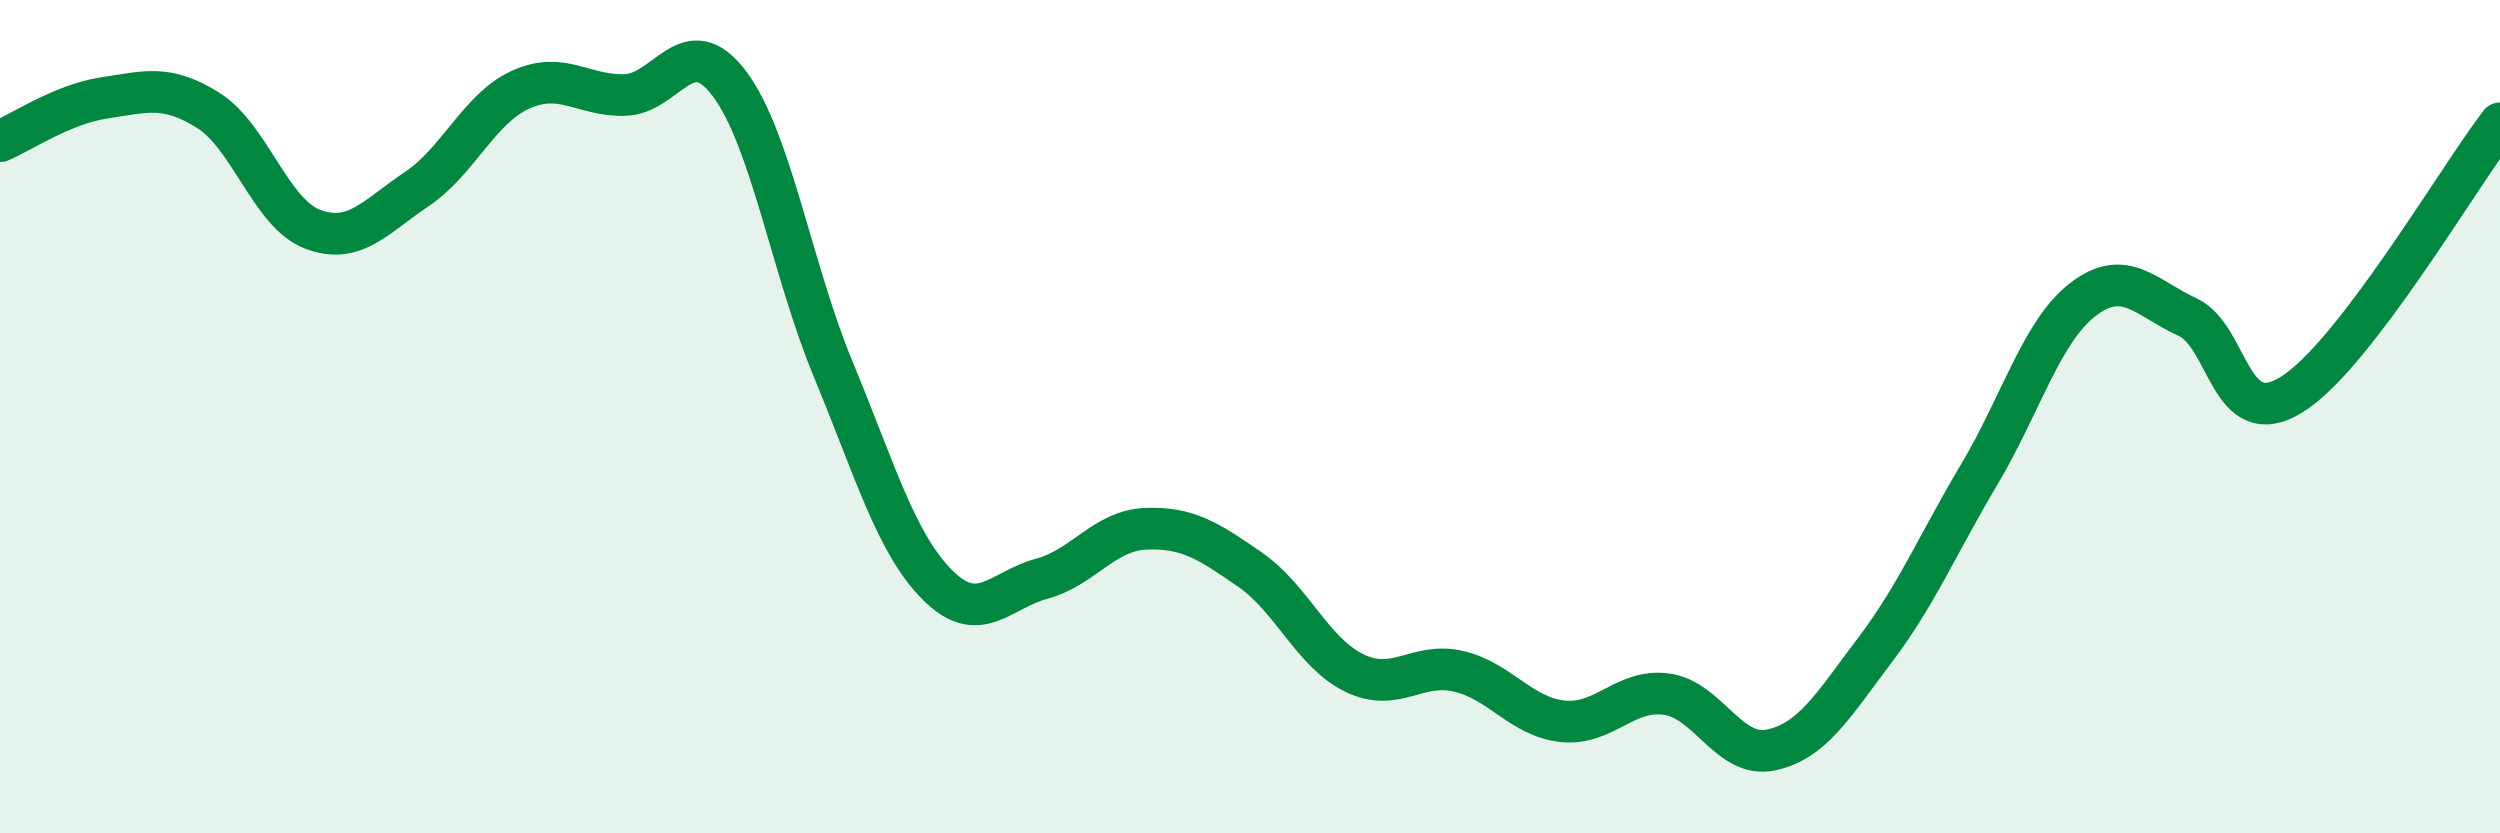
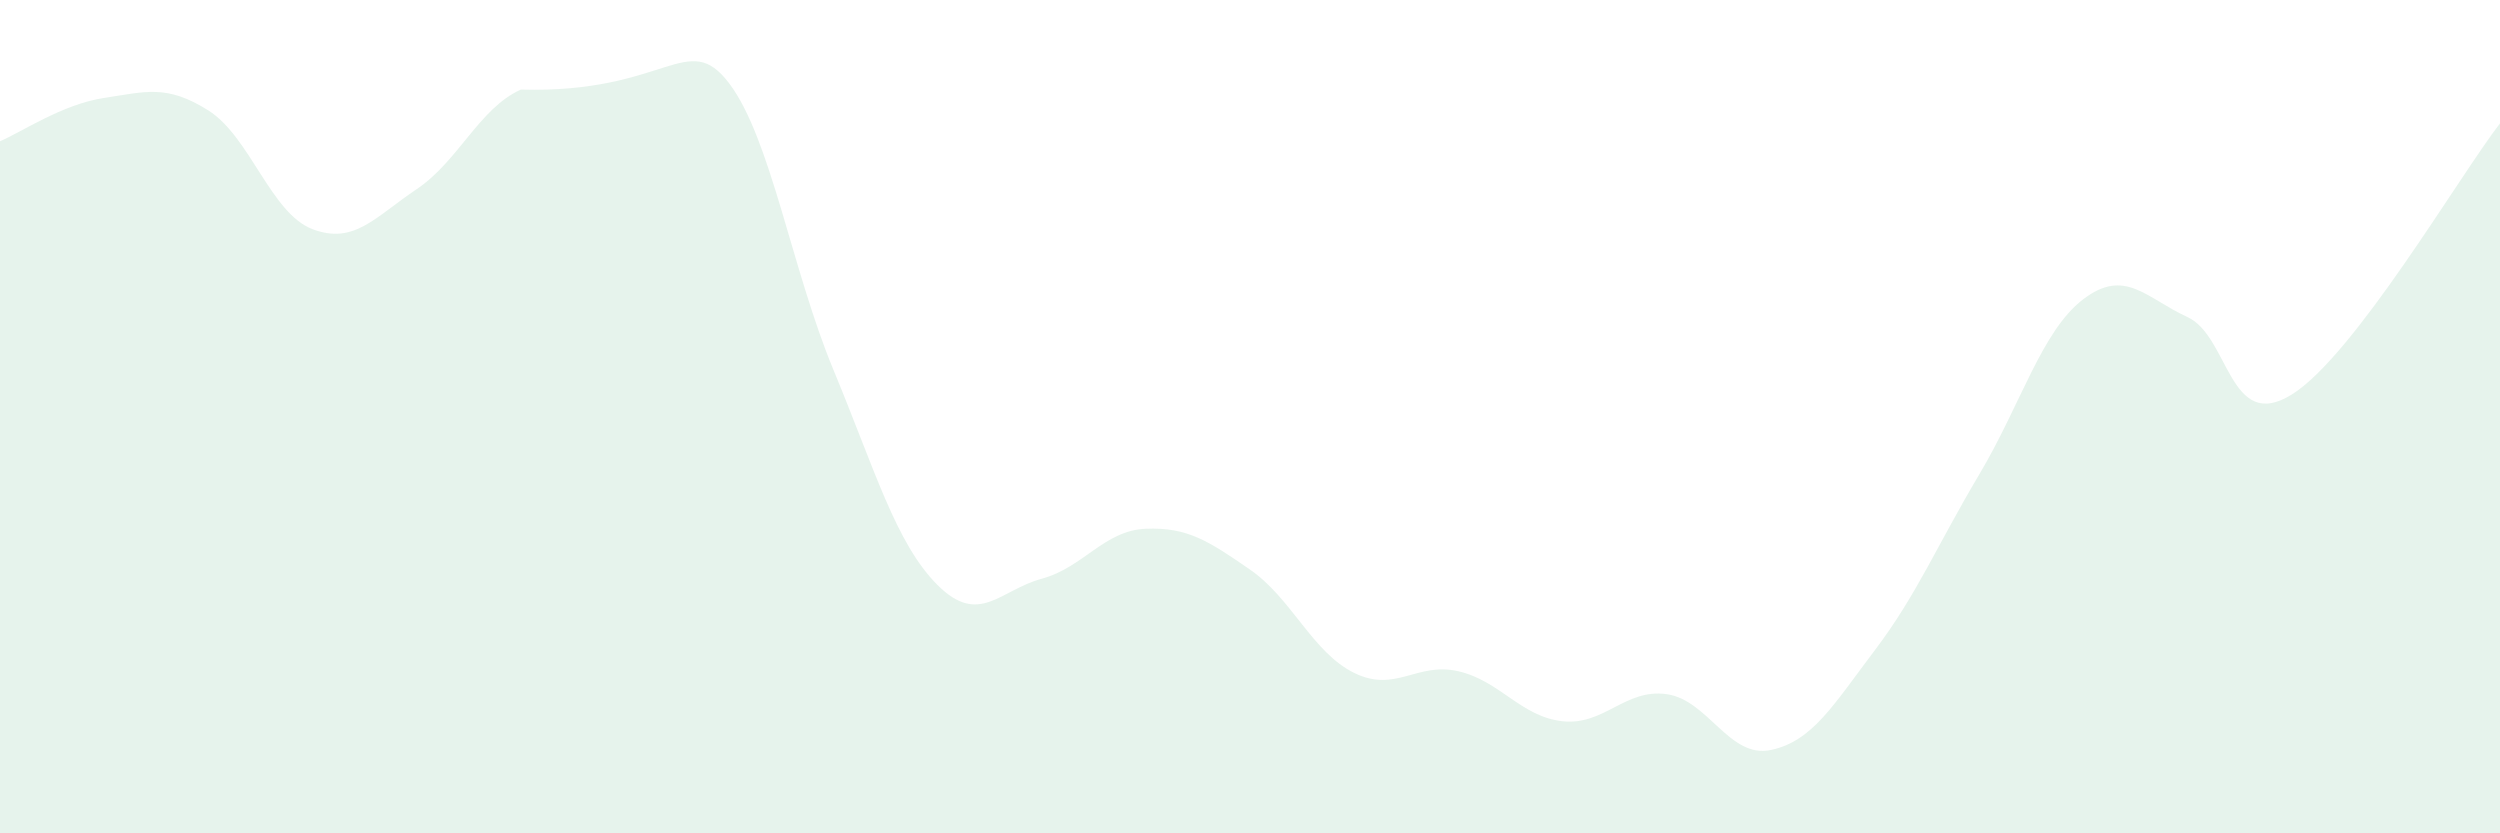
<svg xmlns="http://www.w3.org/2000/svg" width="60" height="20" viewBox="0 0 60 20">
-   <path d="M 0,3.39 C 0.5,3.18 1.5,2.5 2.5,2.35 C 3.5,2.2 4,2.02 5,2.65 C 6,3.28 6.5,5.12 7.5,5.5 C 8.5,5.88 9,5.21 10,4.54 C 11,3.87 11.5,2.6 12.5,2.15 C 13.5,1.7 14,2.31 15,2.28 C 16,2.25 16.5,0.68 17.5,2 C 18.5,3.32 19,6.46 20,8.87 C 21,11.28 21.5,13.04 22.5,14.04 C 23.5,15.04 24,14.16 25,13.89 C 26,13.62 26.5,12.73 27.5,12.69 C 28.5,12.65 29,12.98 30,13.67 C 31,14.36 31.5,15.66 32.5,16.15 C 33.5,16.64 34,15.88 35,16.11 C 36,16.34 36.5,17.2 37.5,17.31 C 38.5,17.42 39,16.52 40,16.66 C 41,16.8 41.5,18.21 42.5,18 C 43.5,17.79 44,16.92 45,15.6 C 46,14.28 46.5,13.07 47.5,11.39 C 48.5,9.71 49,7.94 50,7.18 C 51,6.42 51.5,7.15 52.5,7.61 C 53.5,8.07 53.5,10.4 55,9.47 C 56.5,8.54 59,4.26 60,2.96L60 20L0 20Z" fill="#008740" opacity="0.1" stroke-linecap="round" stroke-linejoin="round" />
-   <path d="M 0,3.39 C 0.5,3.18 1.5,2.5 2.5,2.35 C 3.5,2.2 4,2.02 5,2.65 C 6,3.28 6.5,5.12 7.5,5.5 C 8.5,5.88 9,5.21 10,4.54 C 11,3.87 11.5,2.6 12.5,2.15 C 13.5,1.7 14,2.31 15,2.28 C 16,2.25 16.5,0.68 17.5,2 C 18.5,3.32 19,6.46 20,8.87 C 21,11.28 21.5,13.04 22.5,14.04 C 23.5,15.04 24,14.16 25,13.89 C 26,13.62 26.5,12.73 27.5,12.69 C 28.5,12.65 29,12.98 30,13.67 C 31,14.36 31.5,15.66 32.5,16.15 C 33.5,16.64 34,15.88 35,16.11 C 36,16.34 36.5,17.2 37.5,17.31 C 38.5,17.42 39,16.52 40,16.66 C 41,16.8 41.5,18.21 42.5,18 C 43.5,17.79 44,16.92 45,15.6 C 46,14.28 46.5,13.07 47.5,11.39 C 48.5,9.71 49,7.94 50,7.18 C 51,6.42 51.5,7.15 52.5,7.61 C 53.5,8.07 53.5,10.4 55,9.47 C 56.5,8.54 59,4.26 60,2.96" stroke="#008740" stroke-width="1" fill="none" stroke-linecap="round" stroke-linejoin="round" />
+   <path d="M 0,3.39 C 0.5,3.18 1.5,2.5 2.5,2.35 C 3.5,2.2 4,2.02 5,2.65 C 6,3.28 6.5,5.12 7.5,5.5 C 8.5,5.88 9,5.21 10,4.54 C 11,3.87 11.5,2.6 12.5,2.15 C 16,2.25 16.5,0.68 17.5,2 C 18.5,3.32 19,6.46 20,8.87 C 21,11.28 21.5,13.04 22.5,14.04 C 23.5,15.04 24,14.16 25,13.89 C 26,13.62 26.5,12.73 27.5,12.69 C 28.5,12.65 29,12.98 30,13.67 C 31,14.36 31.5,15.66 32.5,16.15 C 33.5,16.64 34,15.88 35,16.11 C 36,16.34 36.5,17.2 37.5,17.31 C 38.5,17.42 39,16.52 40,16.66 C 41,16.8 41.5,18.21 42.5,18 C 43.5,17.79 44,16.92 45,15.6 C 46,14.28 46.5,13.07 47.5,11.39 C 48.5,9.71 49,7.94 50,7.18 C 51,6.42 51.5,7.15 52.5,7.61 C 53.5,8.07 53.5,10.4 55,9.47 C 56.5,8.54 59,4.26 60,2.96L60 20L0 20Z" fill="#008740" opacity="0.1" stroke-linecap="round" stroke-linejoin="round" />
</svg>